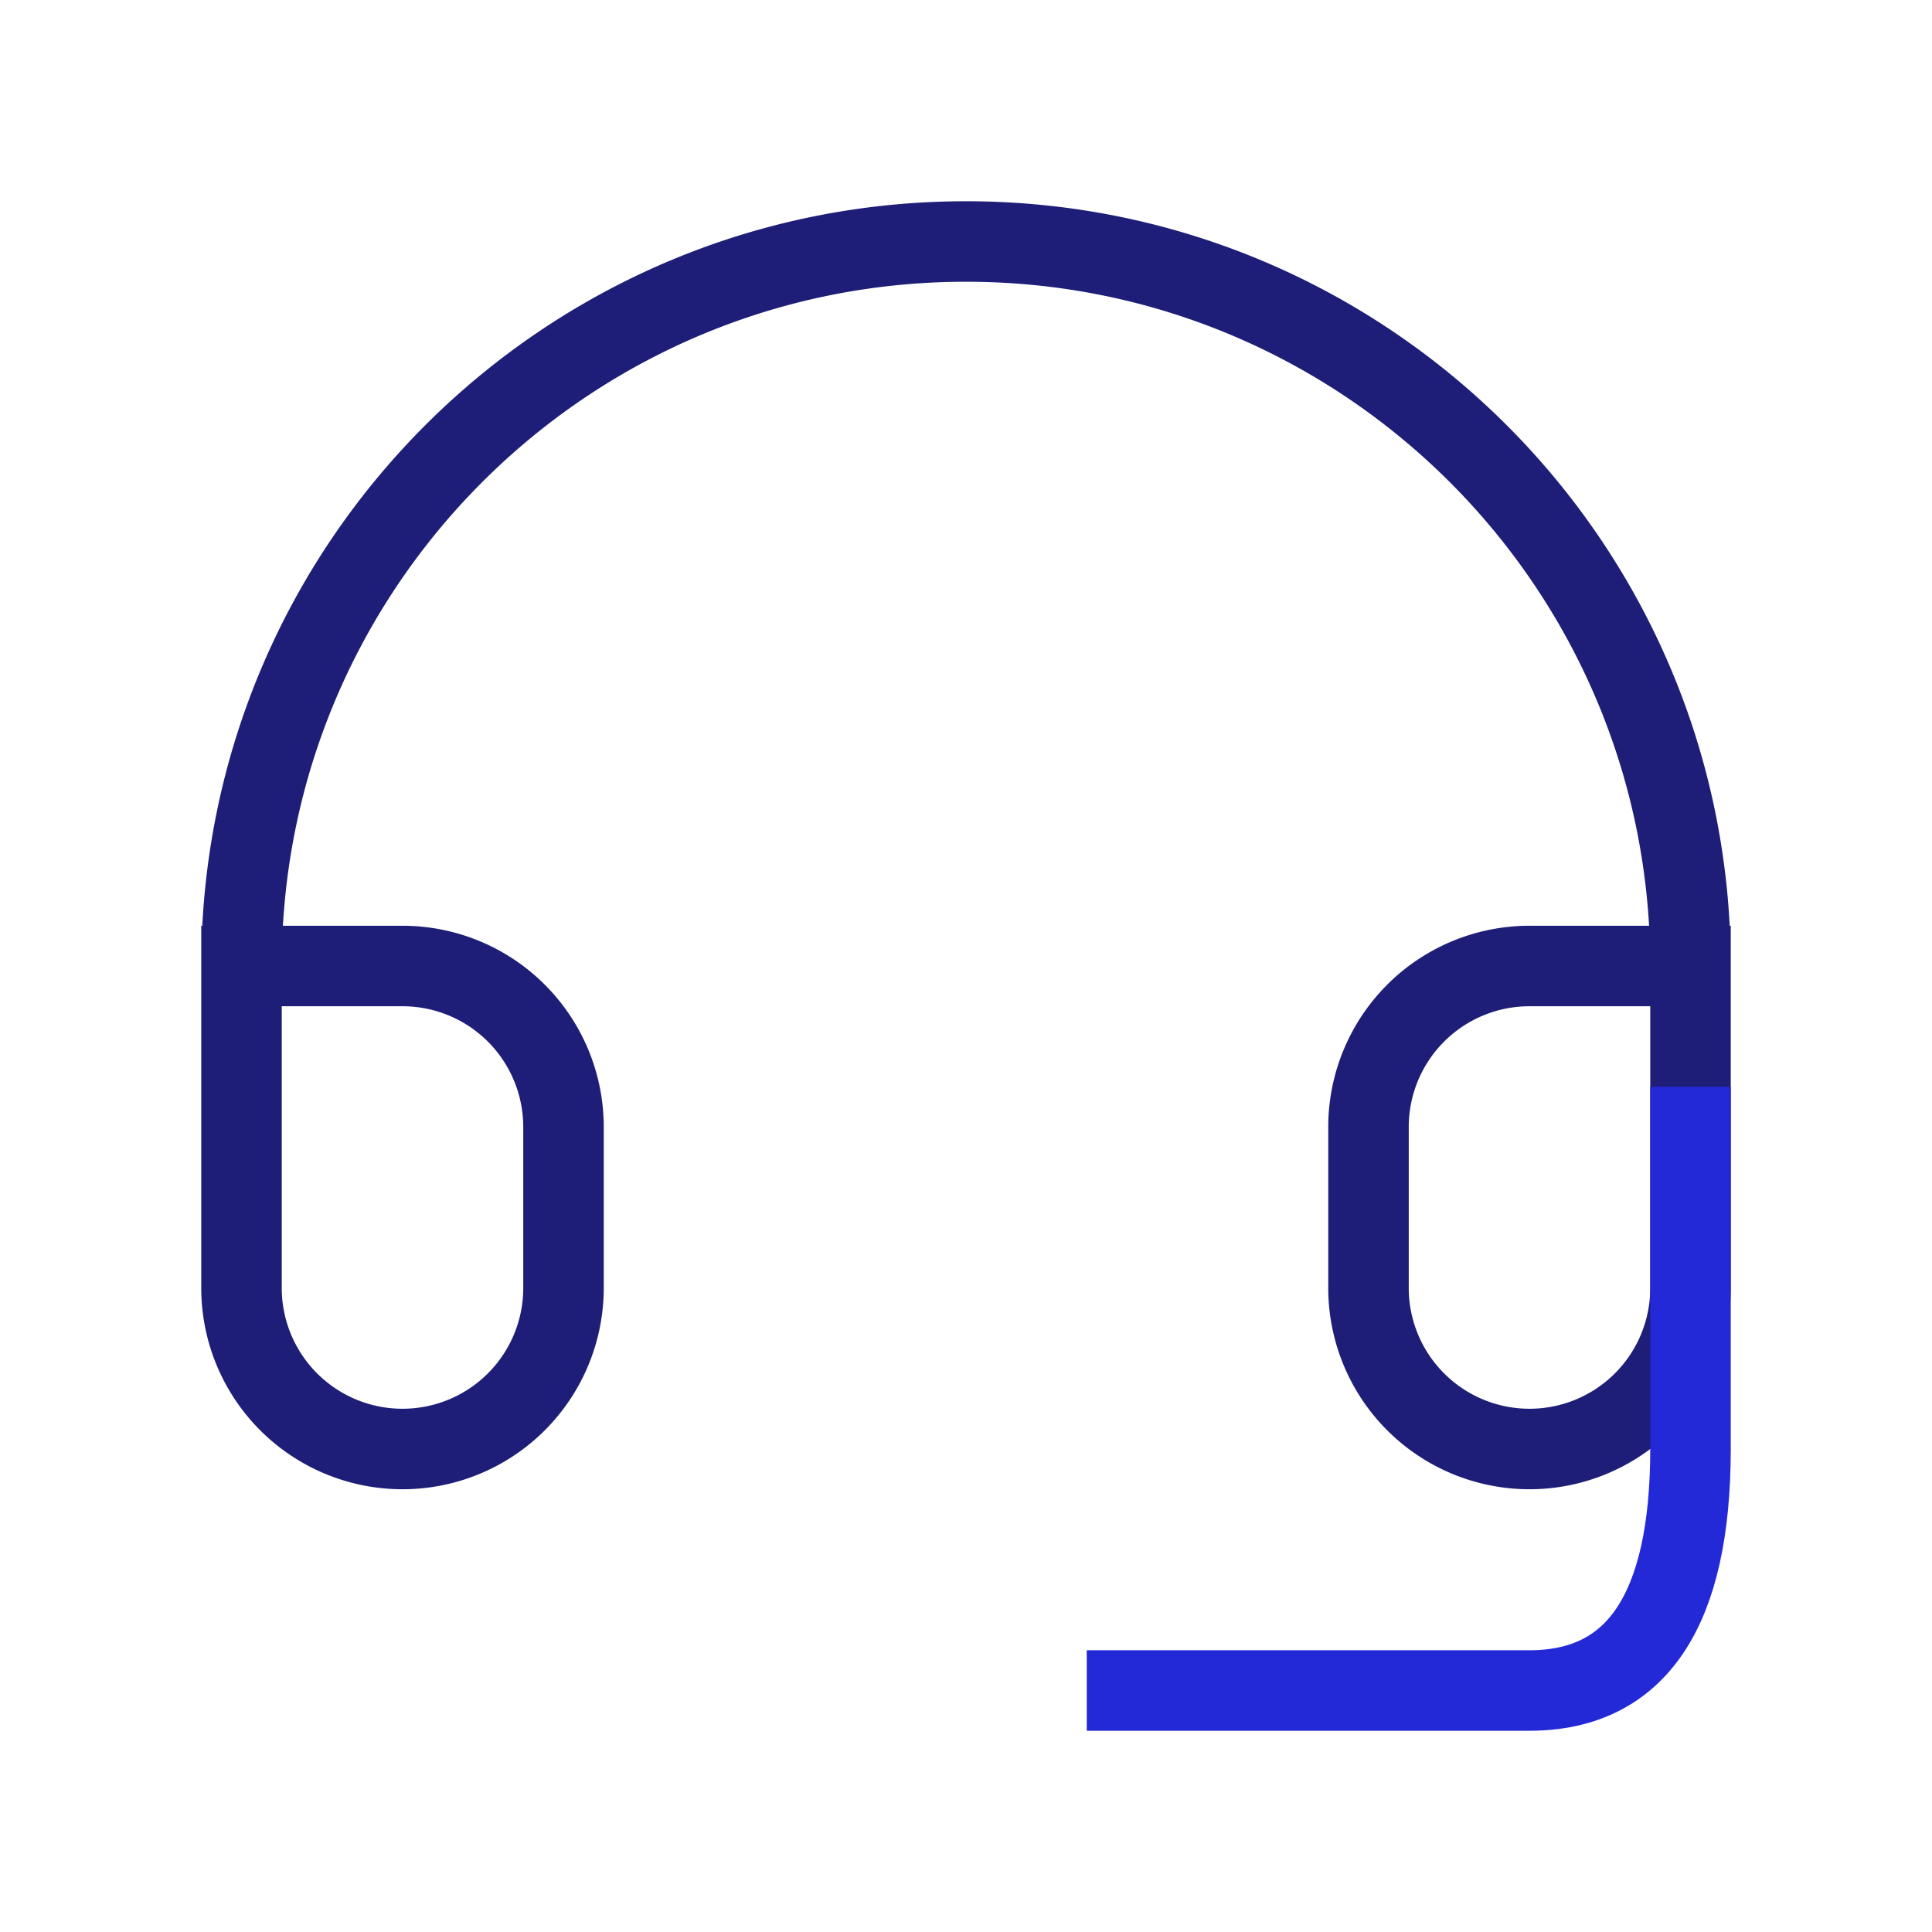
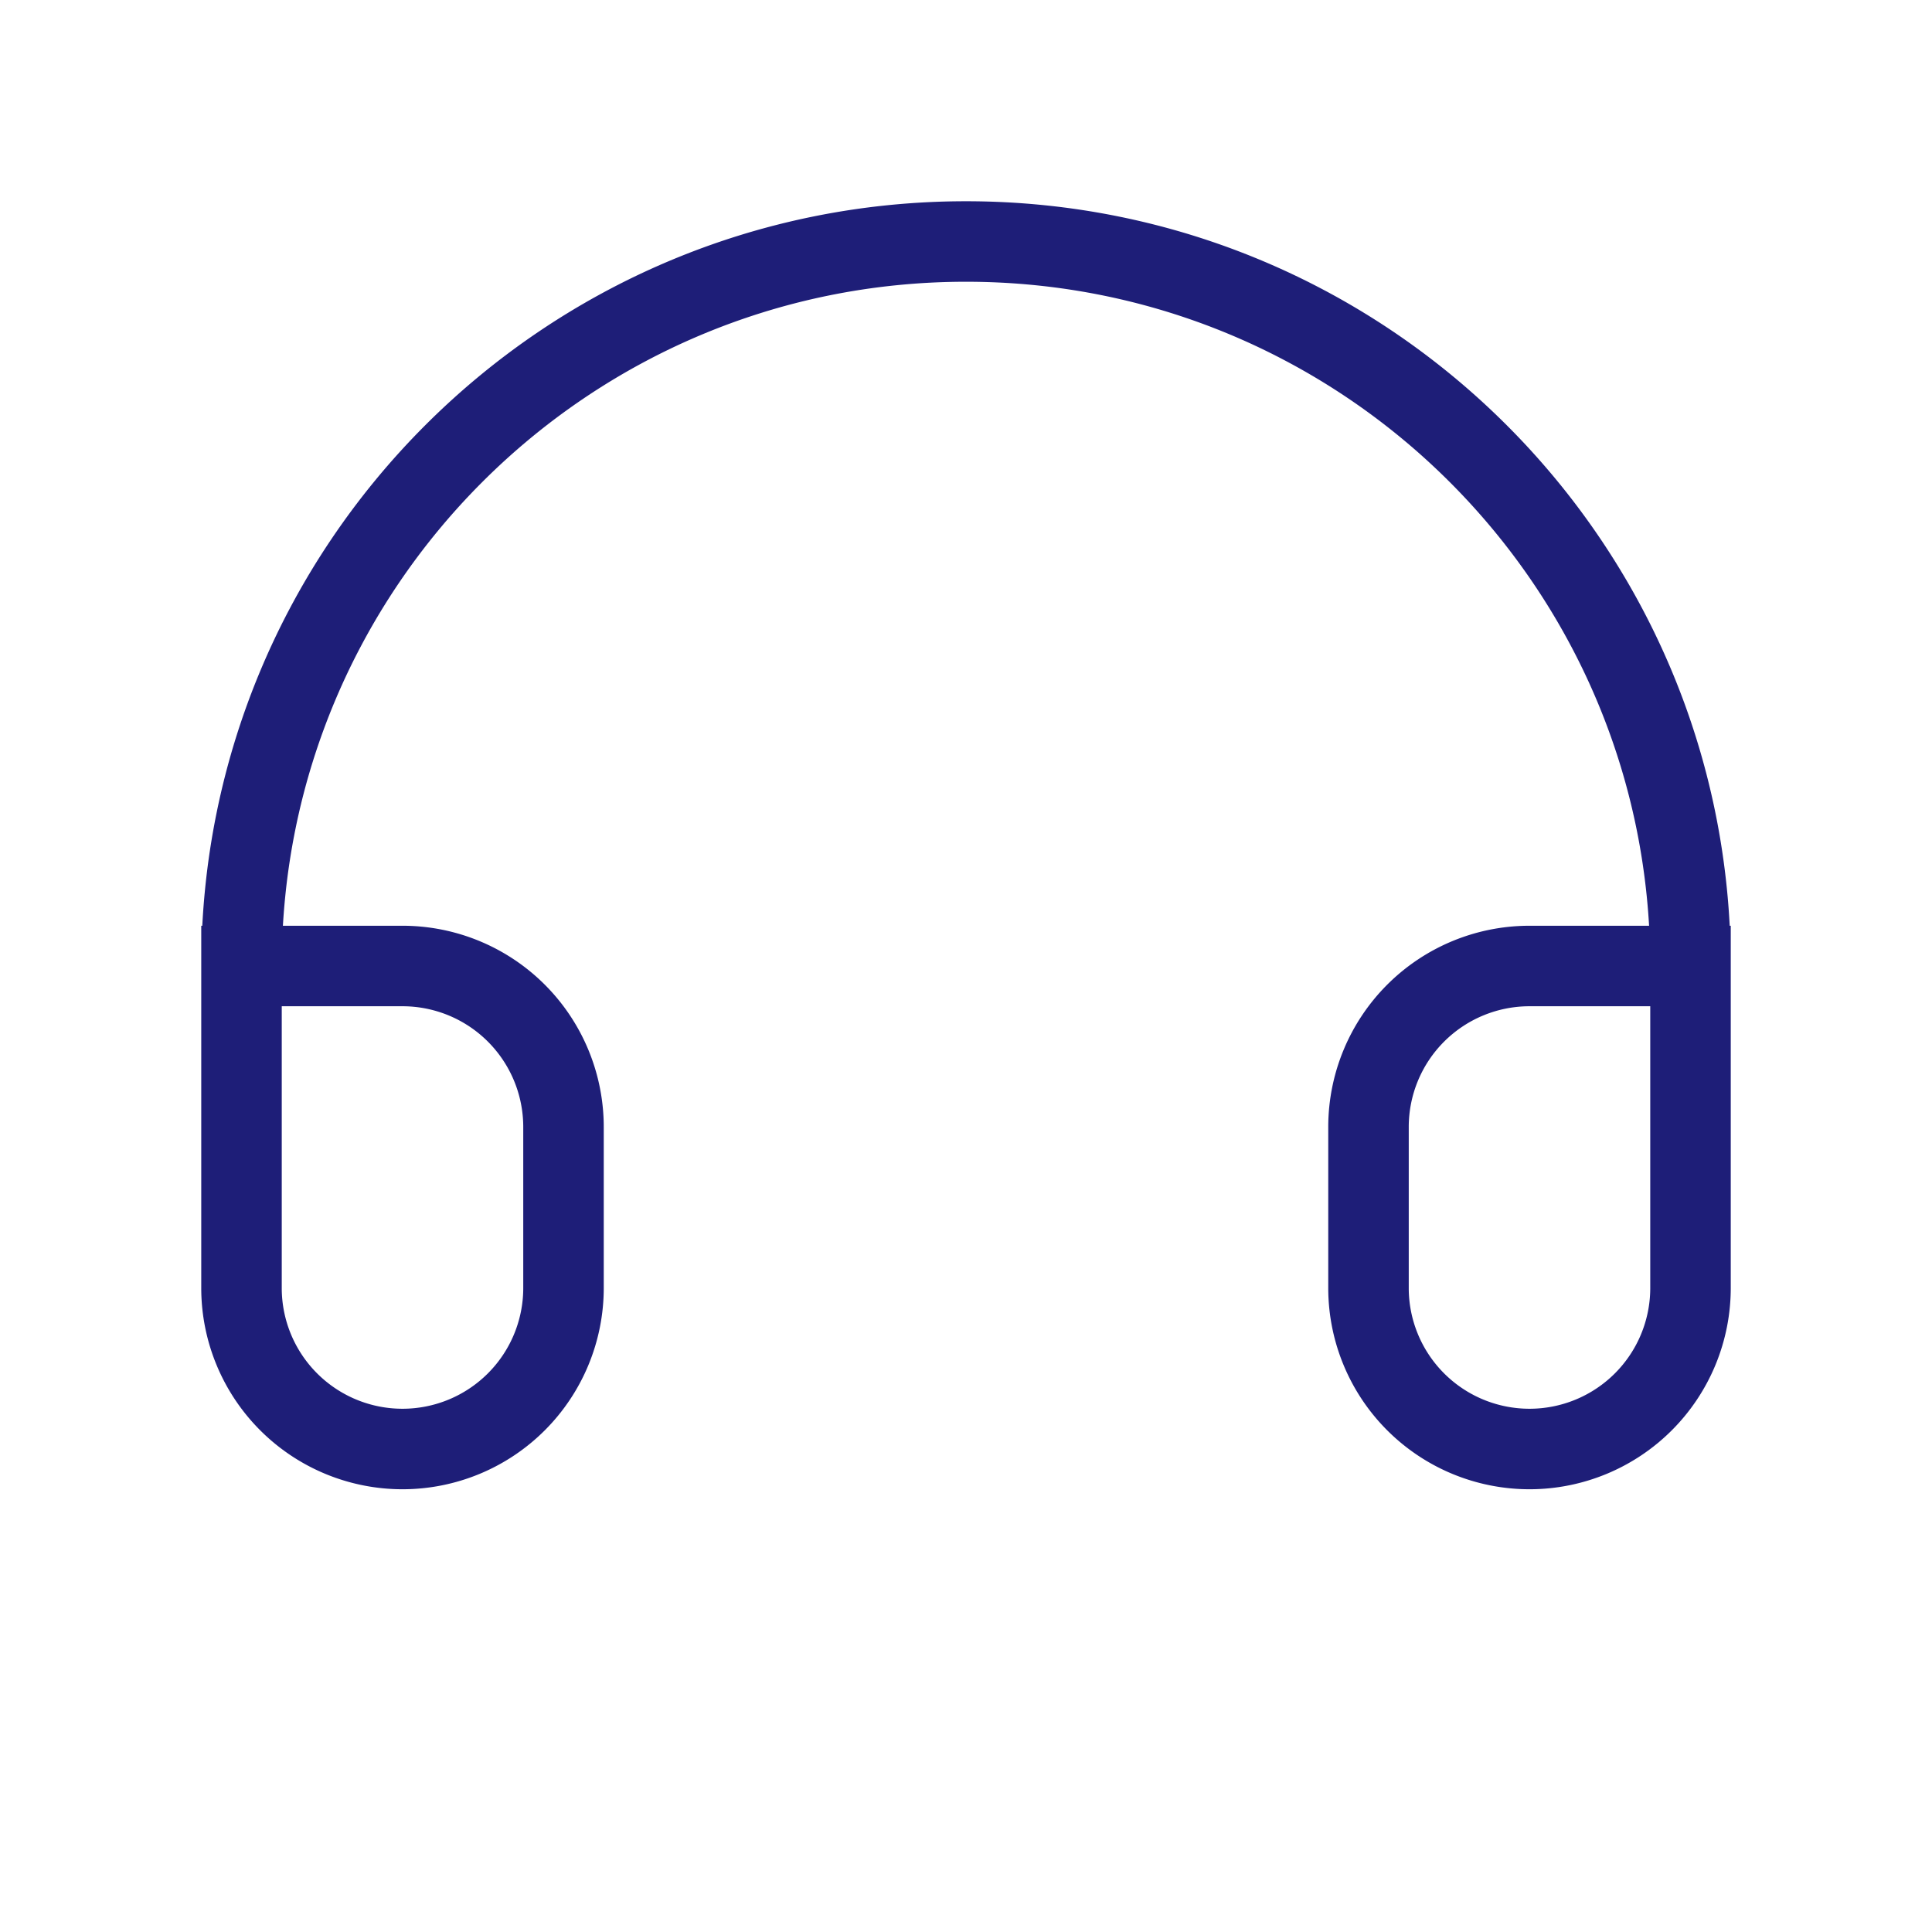
<svg xmlns="http://www.w3.org/2000/svg" width="48" height="48" fill="none">
  <path d="M42 24h-4a4 4 0 00-4 4v4a4 4 0 008 0v-8zm0 0c0-9.941-8.059-18-18-18S6 14.059 6 24m0 0v8a4 4 0 008 0v-4a4 4 0 00-4-4H6z" stroke="#1E1E78" stroke-width="2" stroke-linecap="square" />
-   <path d="M42 28v8c0 4-1.333 6-4 6H28" stroke="#2329D6" stroke-width="2" stroke-linecap="square" />
</svg>